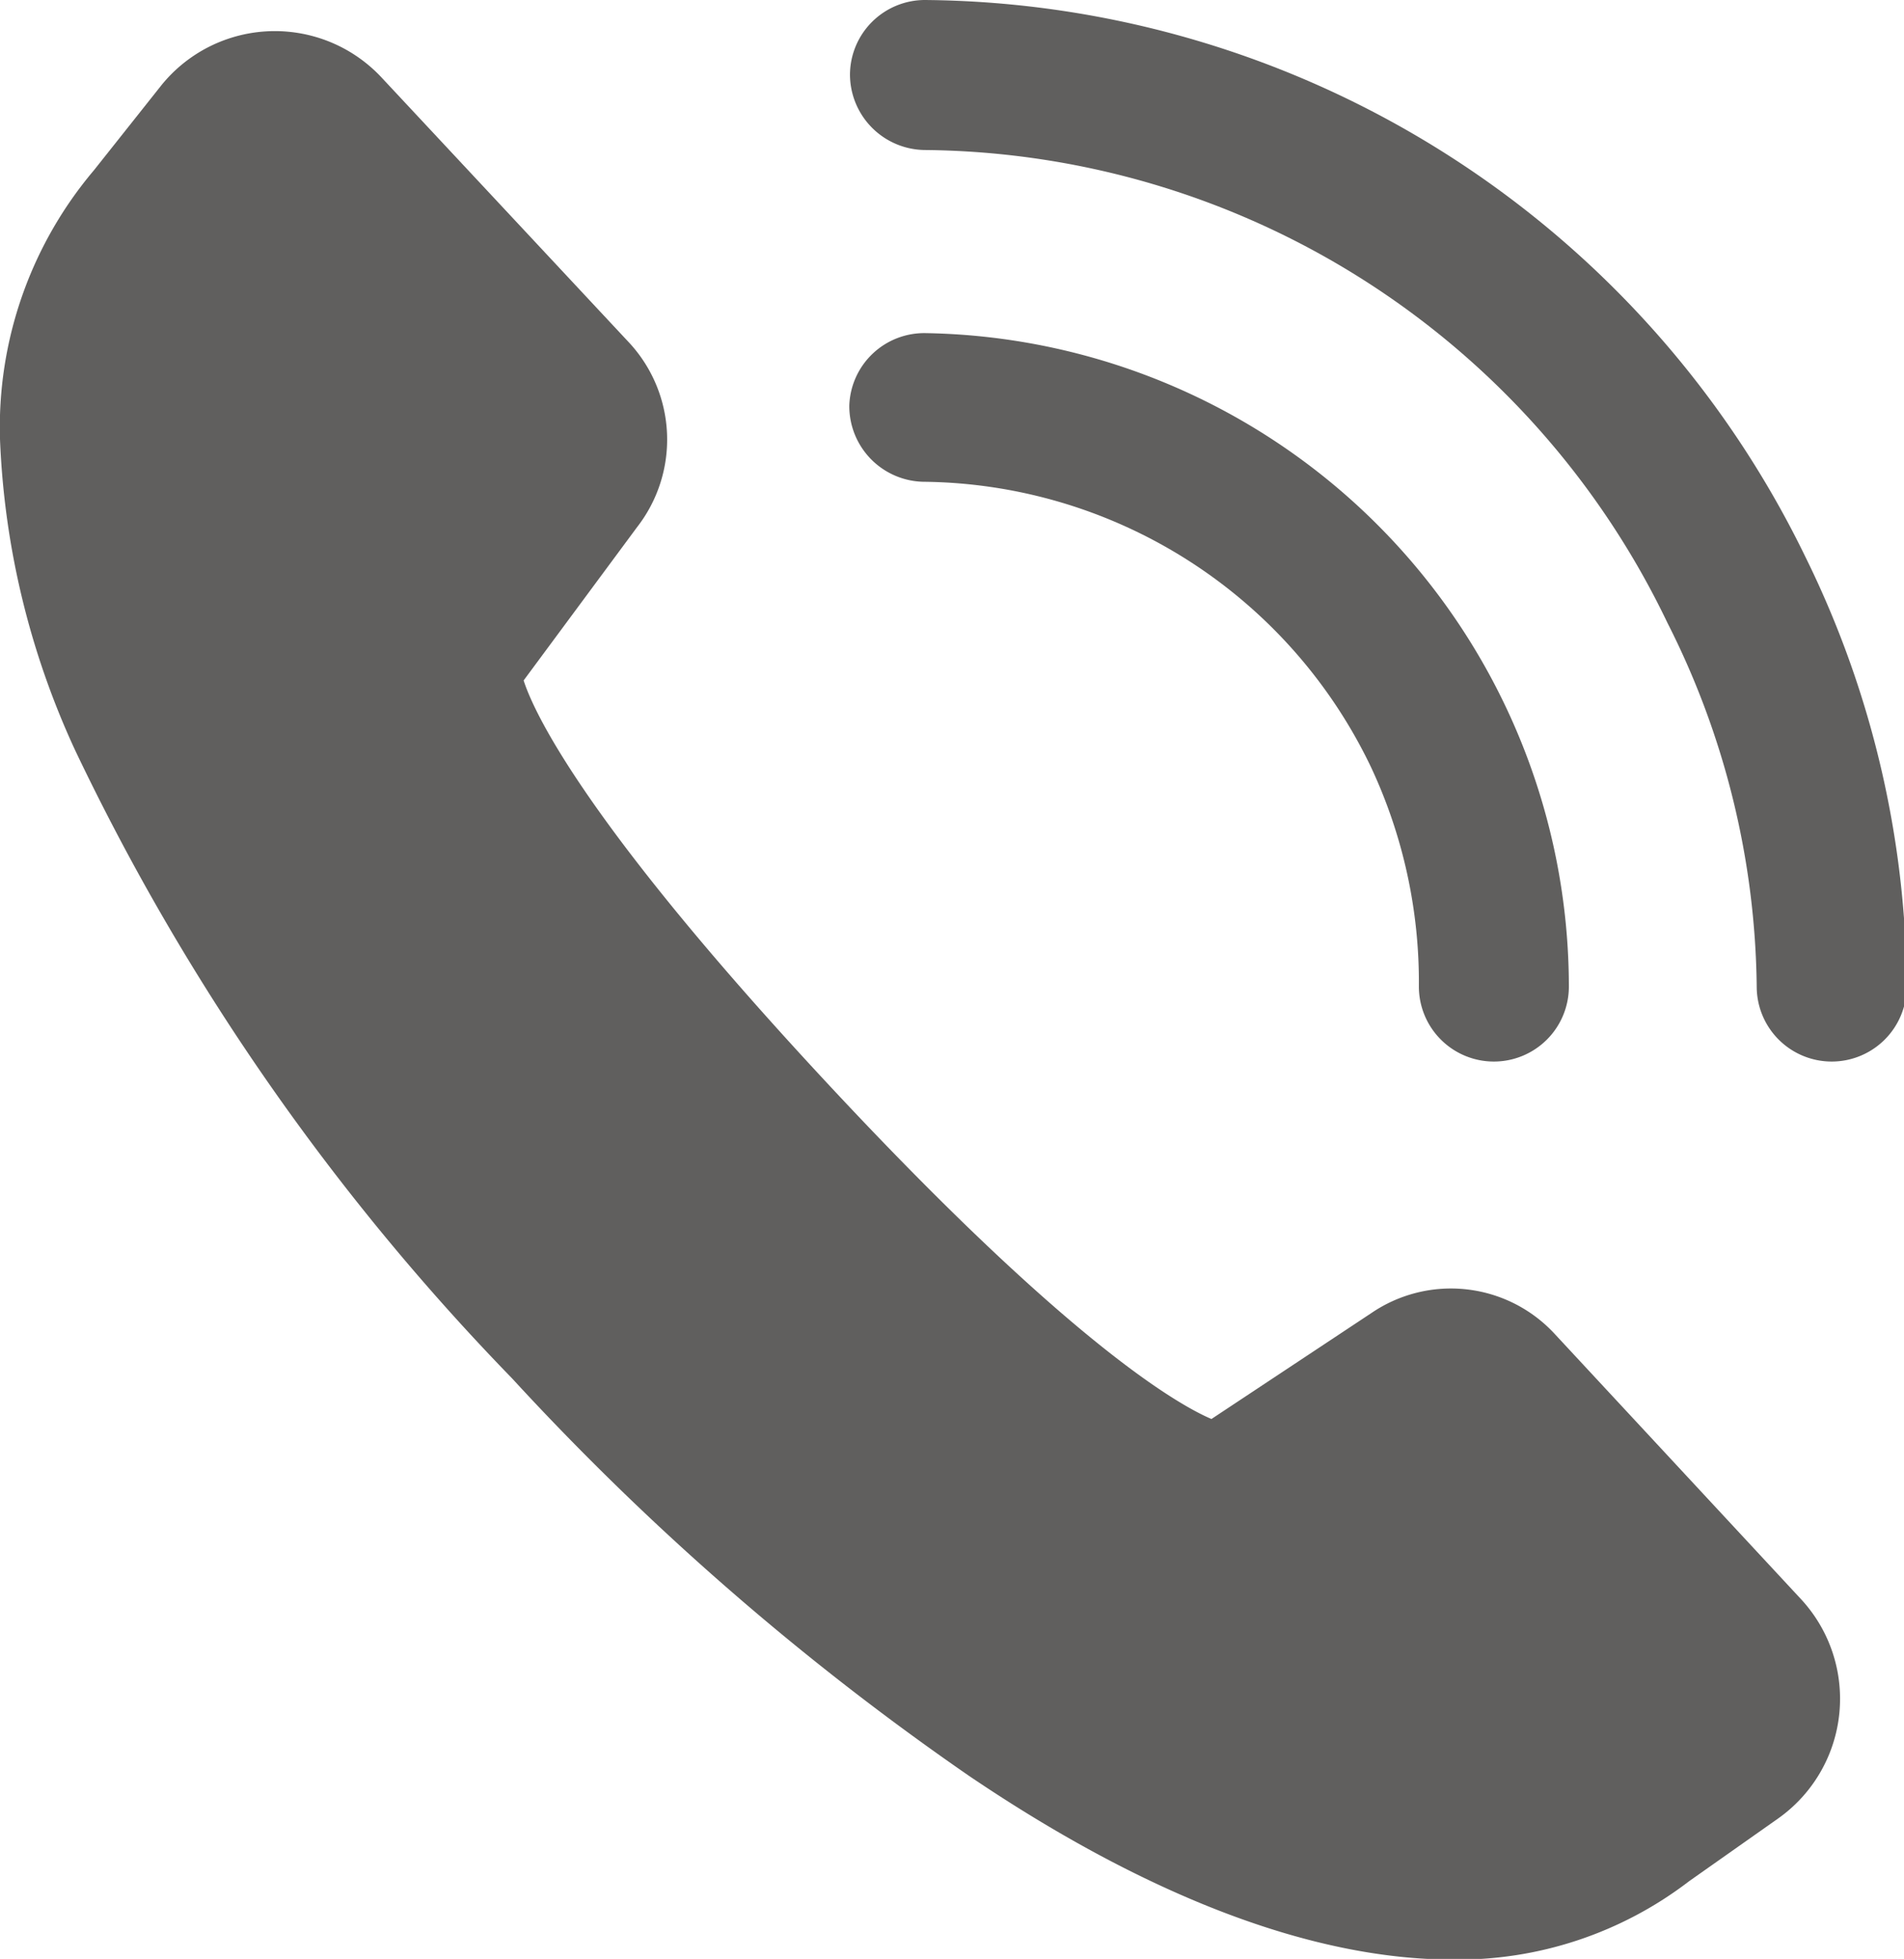
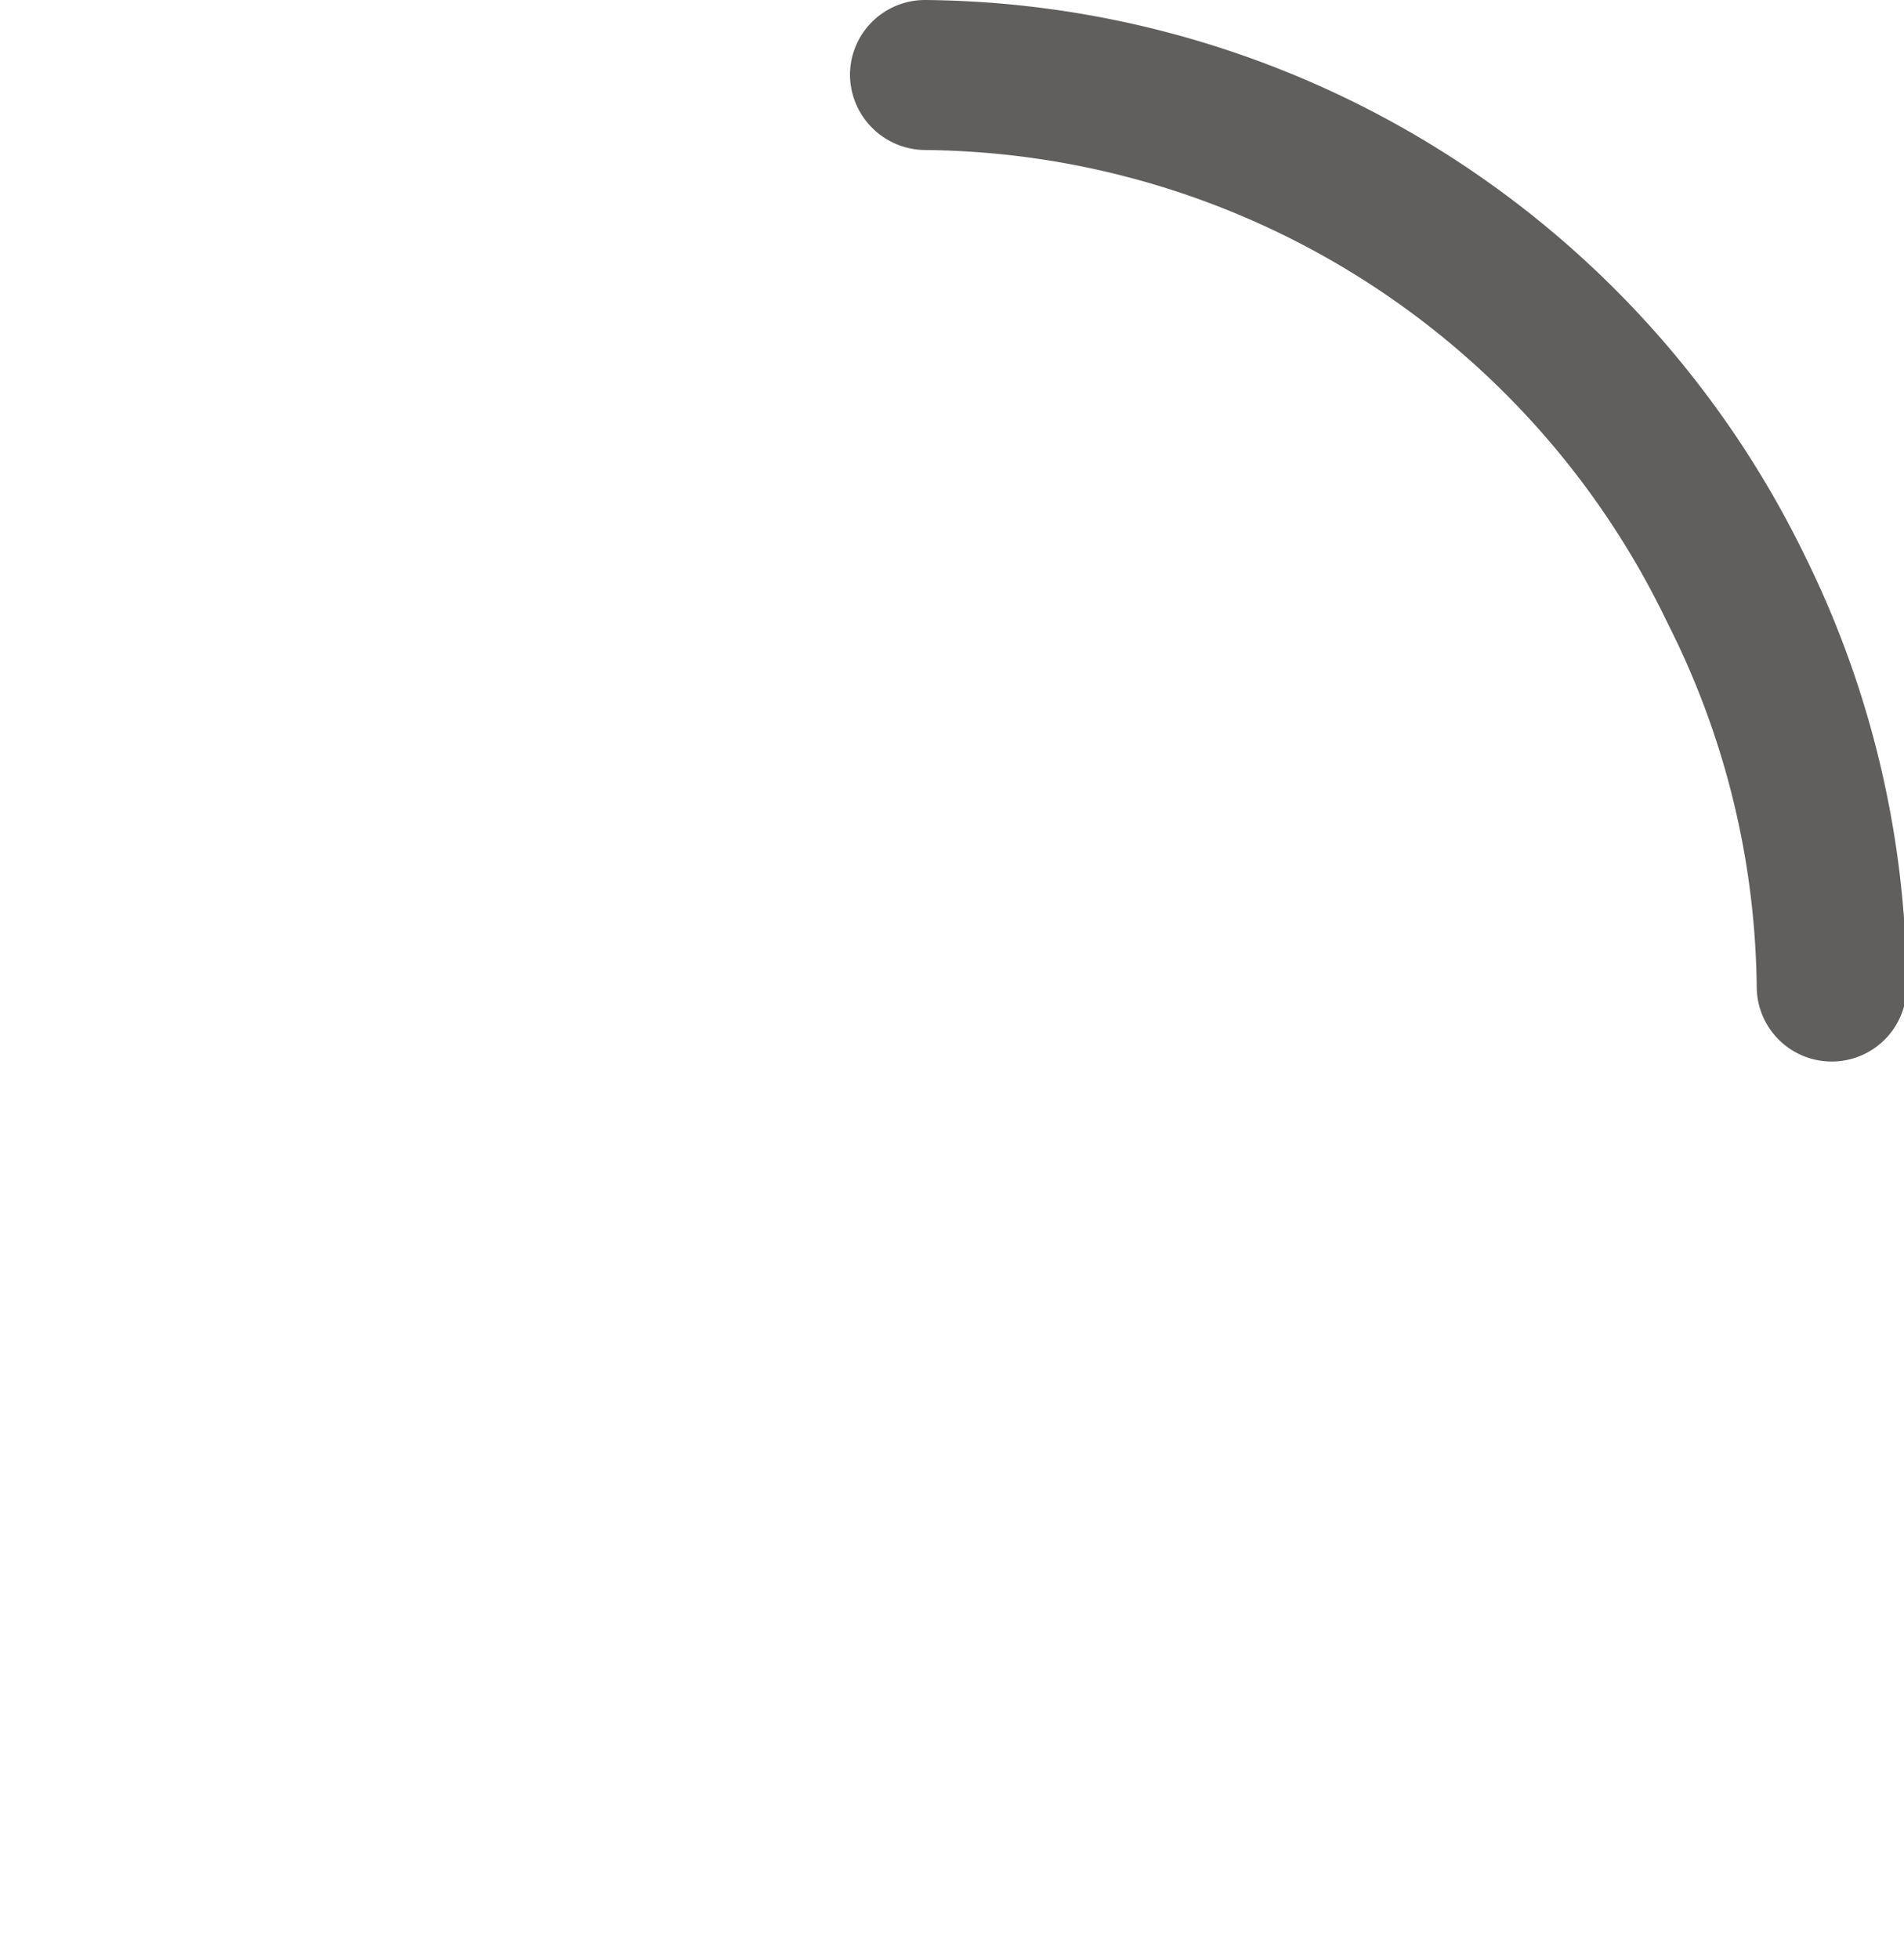
<svg xmlns="http://www.w3.org/2000/svg" viewBox="0 0 28.18 28.99">
  <defs>
    <style>.cls-1{fill:#605f5e;}</style>
  </defs>
  <g id="レイヤー_2" data-name="レイヤー 2">
    <g id="レイヤー_2-2" data-name="レイヤー 2">
      <g id="_9" data-name="9">
-         <path class="cls-1" d="M20.29,11.35A7.5,7.5,0,0,1,21,14.6a1.11,1.11,0,0,0,1.11,1.11h0a1.11,1.11,0,0,0,1.11-1.11A9.68,9.68,0,0,0,13.7,4.93,1.11,1.11,0,0,0,12.57,6a1.12,1.12,0,0,0,1.1,1.13A7.42,7.42,0,0,1,20.29,11.35Z" />
        <path class="cls-1" d="M26.72,8.24A14.62,14.62,0,0,0,13.69,0h0a1.11,1.11,0,0,0-1.11,1.1,1.12,1.12,0,0,0,1.1,1.12,12.31,12.31,0,0,1,11,7A12.17,12.17,0,0,1,26,14.6a1.11,1.11,0,0,0,1.11,1.11h0a1.11,1.11,0,0,0,1.11-1.11A14.52,14.52,0,0,0,26.72,8.24Z" />
-         <path class="cls-1" d="M23,19.73a2.09,2.09,0,0,0-2.7-.3L17.93,21c-.47-.2-2.07-1.09-5.65-4.93s-4.37-5.5-4.53-6L9.43,7.8a2.11,2.11,0,0,0-.11-2.72L5.65,1.15a2.16,2.16,0,0,0-3.26.11l-1,1.26A5.89,5.89,0,0,0,0,6.5a12.07,12.07,0,0,0,1.12,4.62A34.83,34.83,0,0,0,7.58,20.4a40.22,40.22,0,0,0,6.76,5.88C17,28.08,19.44,29,21.5,29A5.62,5.62,0,0,0,25,27.84l1.32-.93a2.17,2.17,0,0,0,.33-3.25Z" />
      </g>
    </g>
  </g>
</svg>